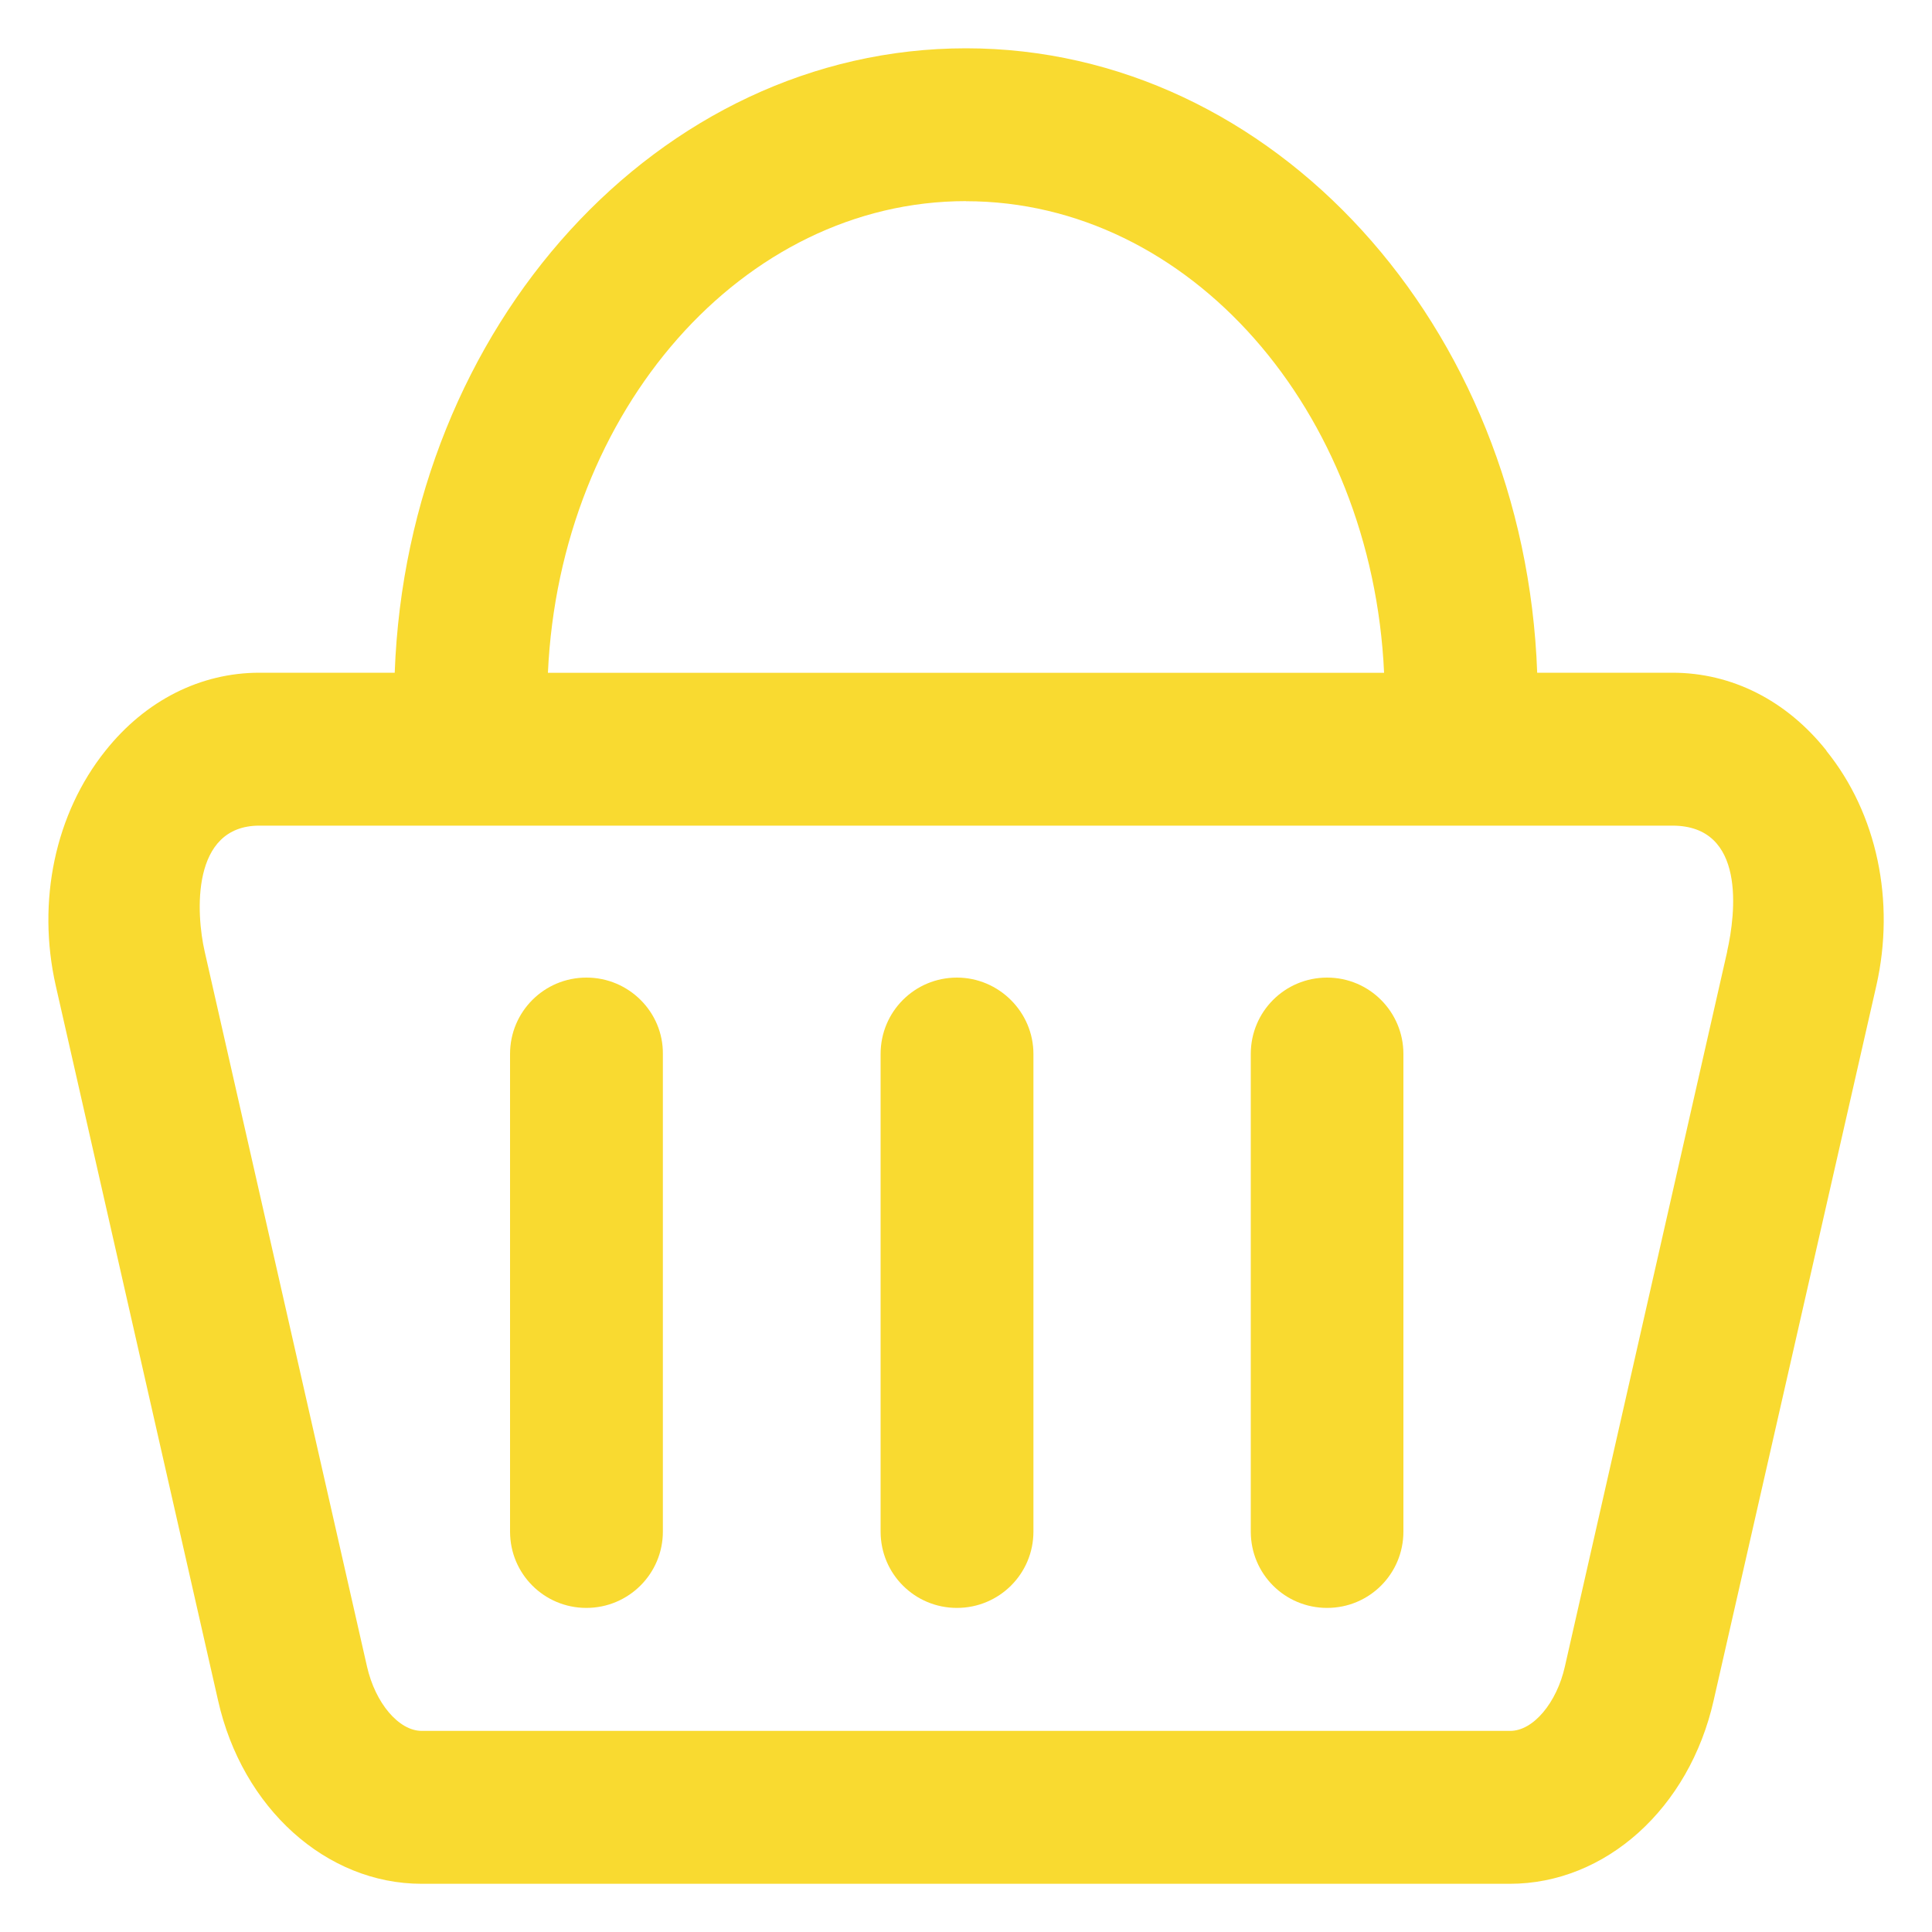
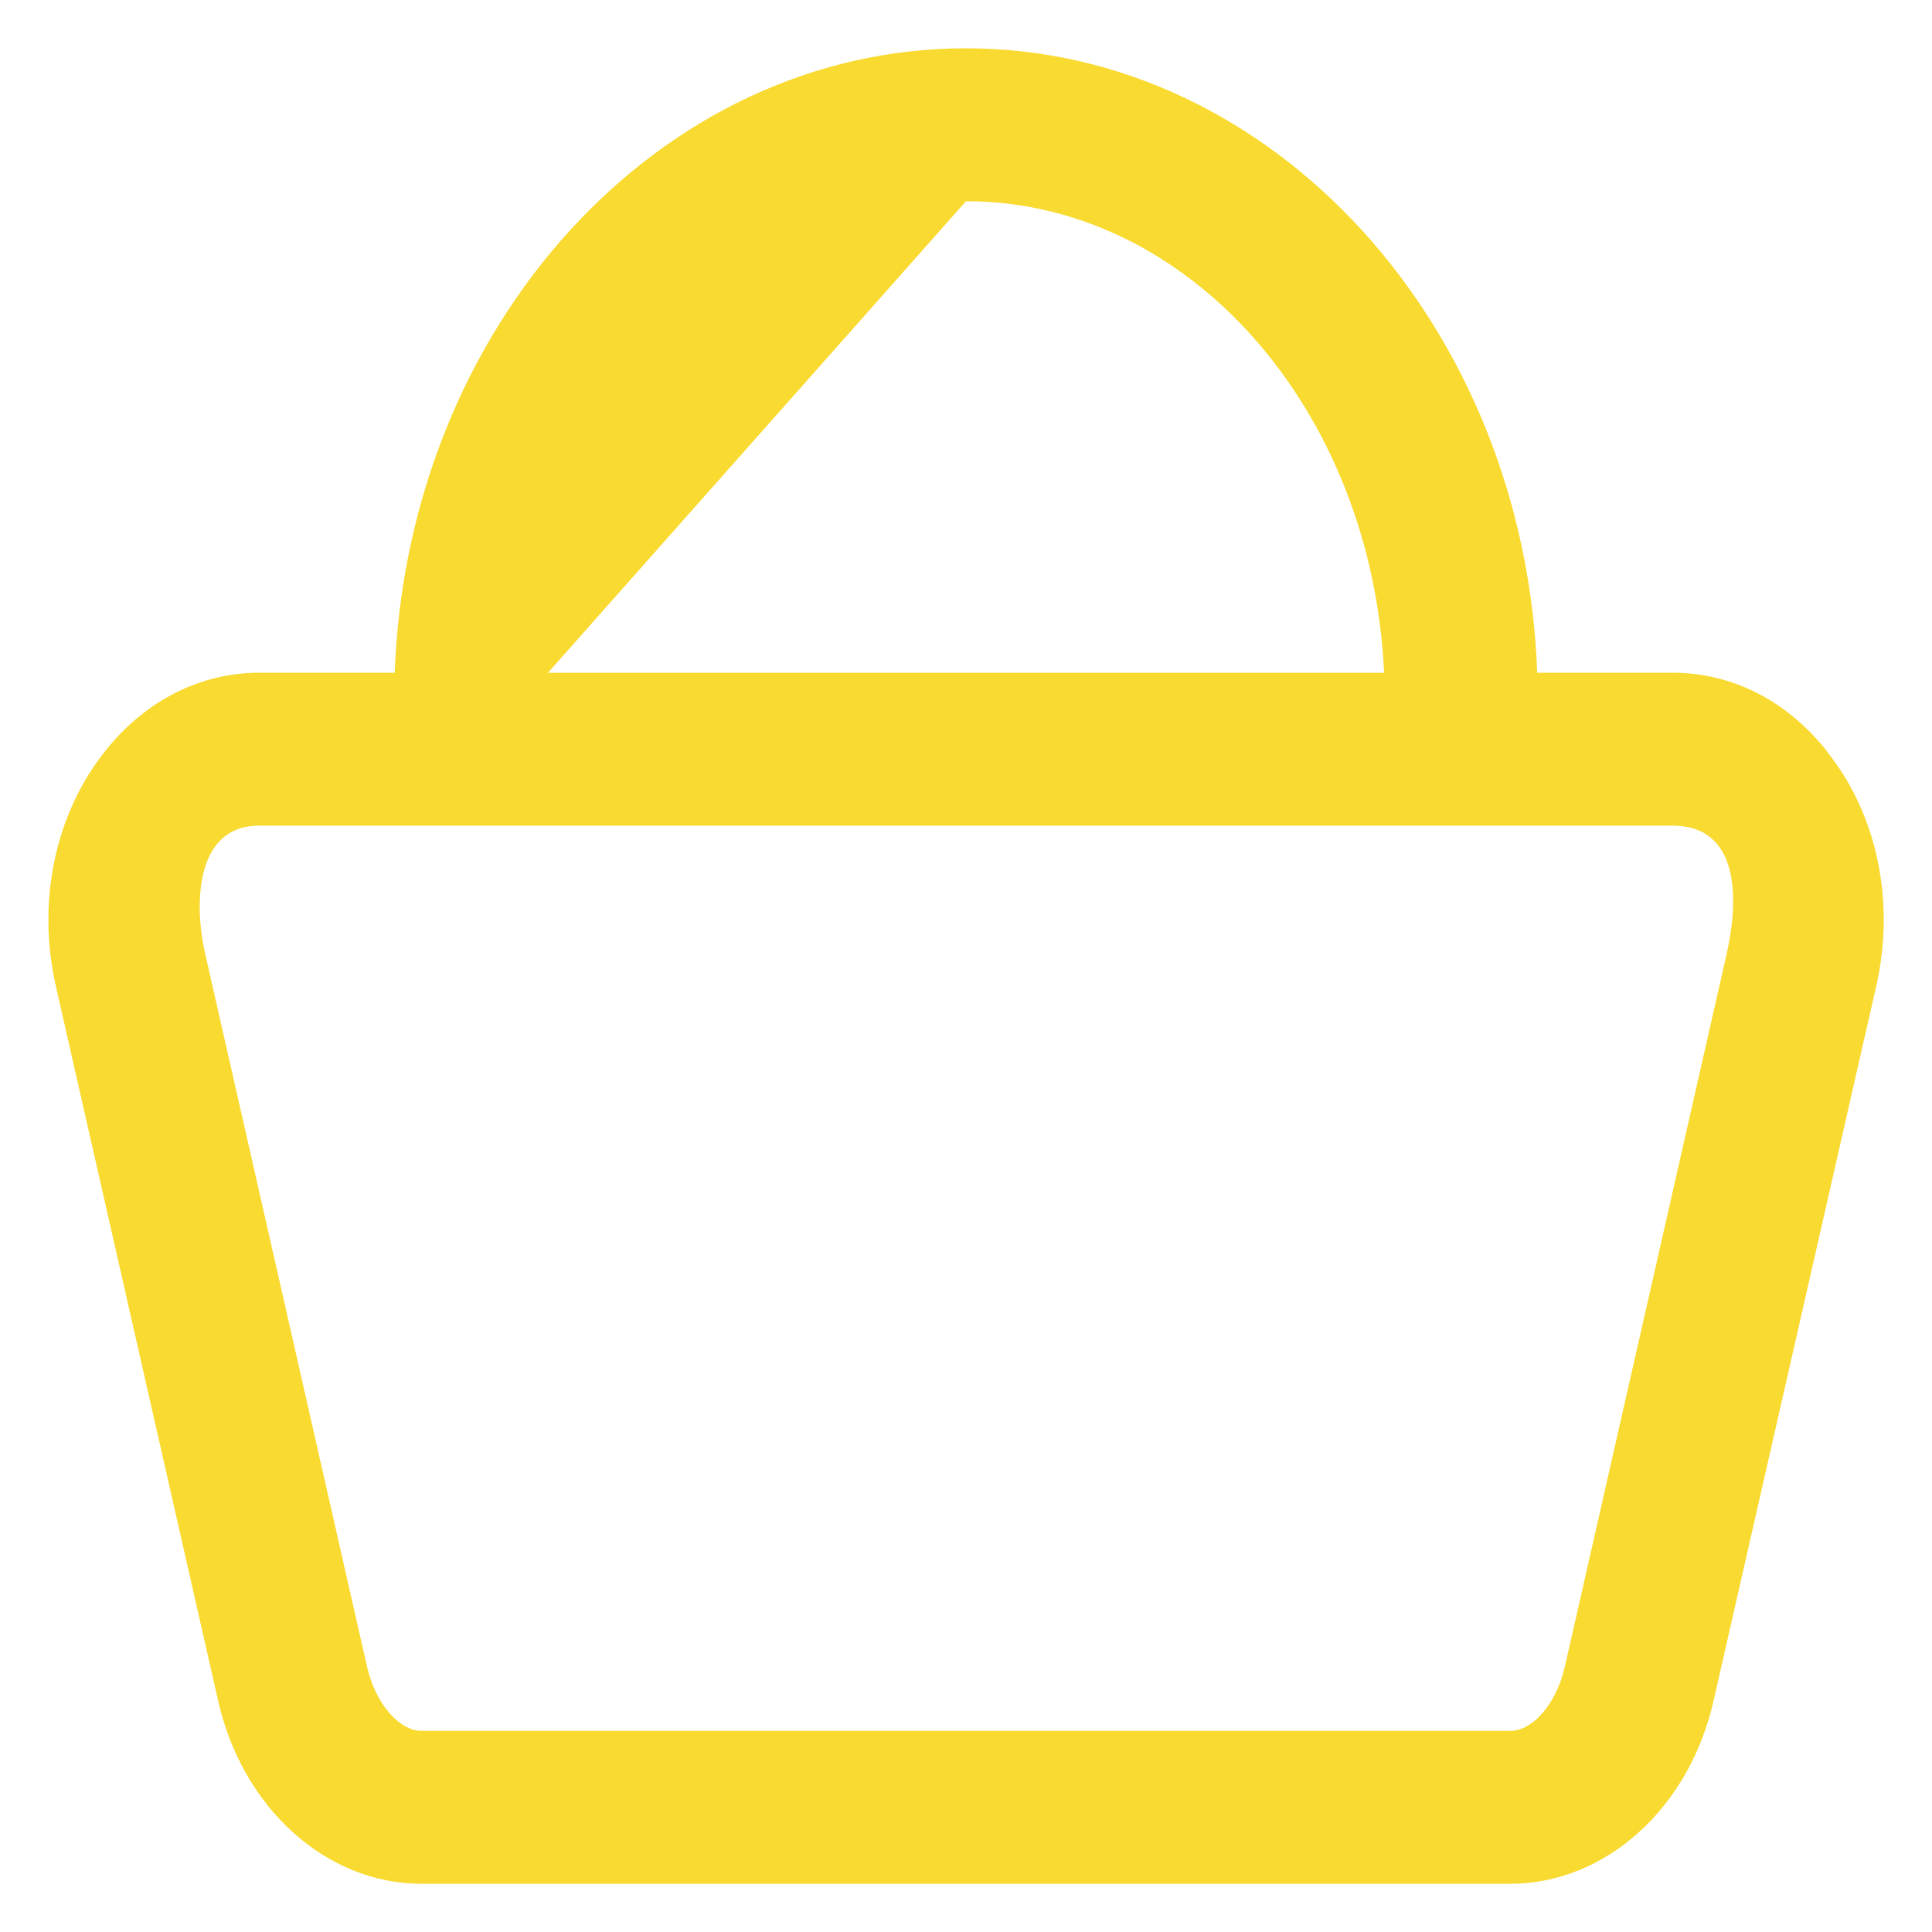
<svg xmlns="http://www.w3.org/2000/svg" width="20" height="20" viewBox="-0.5 -0.5 20 20">
-   <path fill="#F9DA30" d="M18.407 7.27c-.414-.52-.98-.806-1.594-.806h-1.4C15.284 2.874 12.68 0 9.5 0S3.718 2.873 3.586 6.464h-1.4c-.612 0-1.18.287-1.594.807C.07 7.923-.12 8.83.077 9.703l1.68 7.398c.25 1.117 1.12 1.9 2.108 1.9H15.13c.99 0 1.858-.78 2.11-1.9l1.684-7.398c.197-.873.008-1.78-.517-2.43zM9.5 1.583c2.312 0 4.204 2.164 4.328 4.882H5.172C5.296 3.75 7.188 1.582 9.5 1.582zm7.88 7.767l-1.68 7.4c-.085.38-.33.668-.565.668H3.865c-.236 0-.48-.287-.566-.667l-1.68-7.4c-.09-.393-.143-1.304.566-1.304h14.628c.764 0 .655.91.566 1.303z" />
-   <path fill="#F9DA30" d="M5.57 9.62c-.437 0-.79.353-.79.79v4.945c0 .438.353.79.79.79s.792-.353.792-.79V10.41c.004-.433-.352-.79-.79-.79zM9.406 9.62c-.438 0-.79.353-.79.79v4.945c0 .438.353.79.79.79.438 0 .792-.353.792-.79V10.41c0-.433-.357-.79-.792-.79zM13.238 9.62c-.438 0-.79.353-.79.79v4.945c0 .438.352.79.79.79s.79-.353.79-.79V10.41c0-.433-.35-.79-.79-.79z" />
+   <path fill="#F9DA30" d="M18.407 7.27c-.414-.52-.98-.806-1.594-.806h-1.4C15.284 2.874 12.68 0 9.5 0S3.718 2.873 3.586 6.464h-1.4c-.612 0-1.18.287-1.594.807C.07 7.923-.12 8.83.077 9.703l1.68 7.398c.25 1.117 1.12 1.9 2.108 1.9H15.13c.99 0 1.858-.78 2.11-1.9l1.684-7.398c.197-.873.008-1.78-.517-2.43zM9.5 1.583c2.312 0 4.204 2.164 4.328 4.882H5.172zm7.88 7.767l-1.68 7.4c-.085.38-.33.668-.565.668H3.865c-.236 0-.48-.287-.566-.667l-1.68-7.4c-.09-.393-.143-1.304.566-1.304h14.628c.764 0 .655.91.566 1.303z" />
</svg>